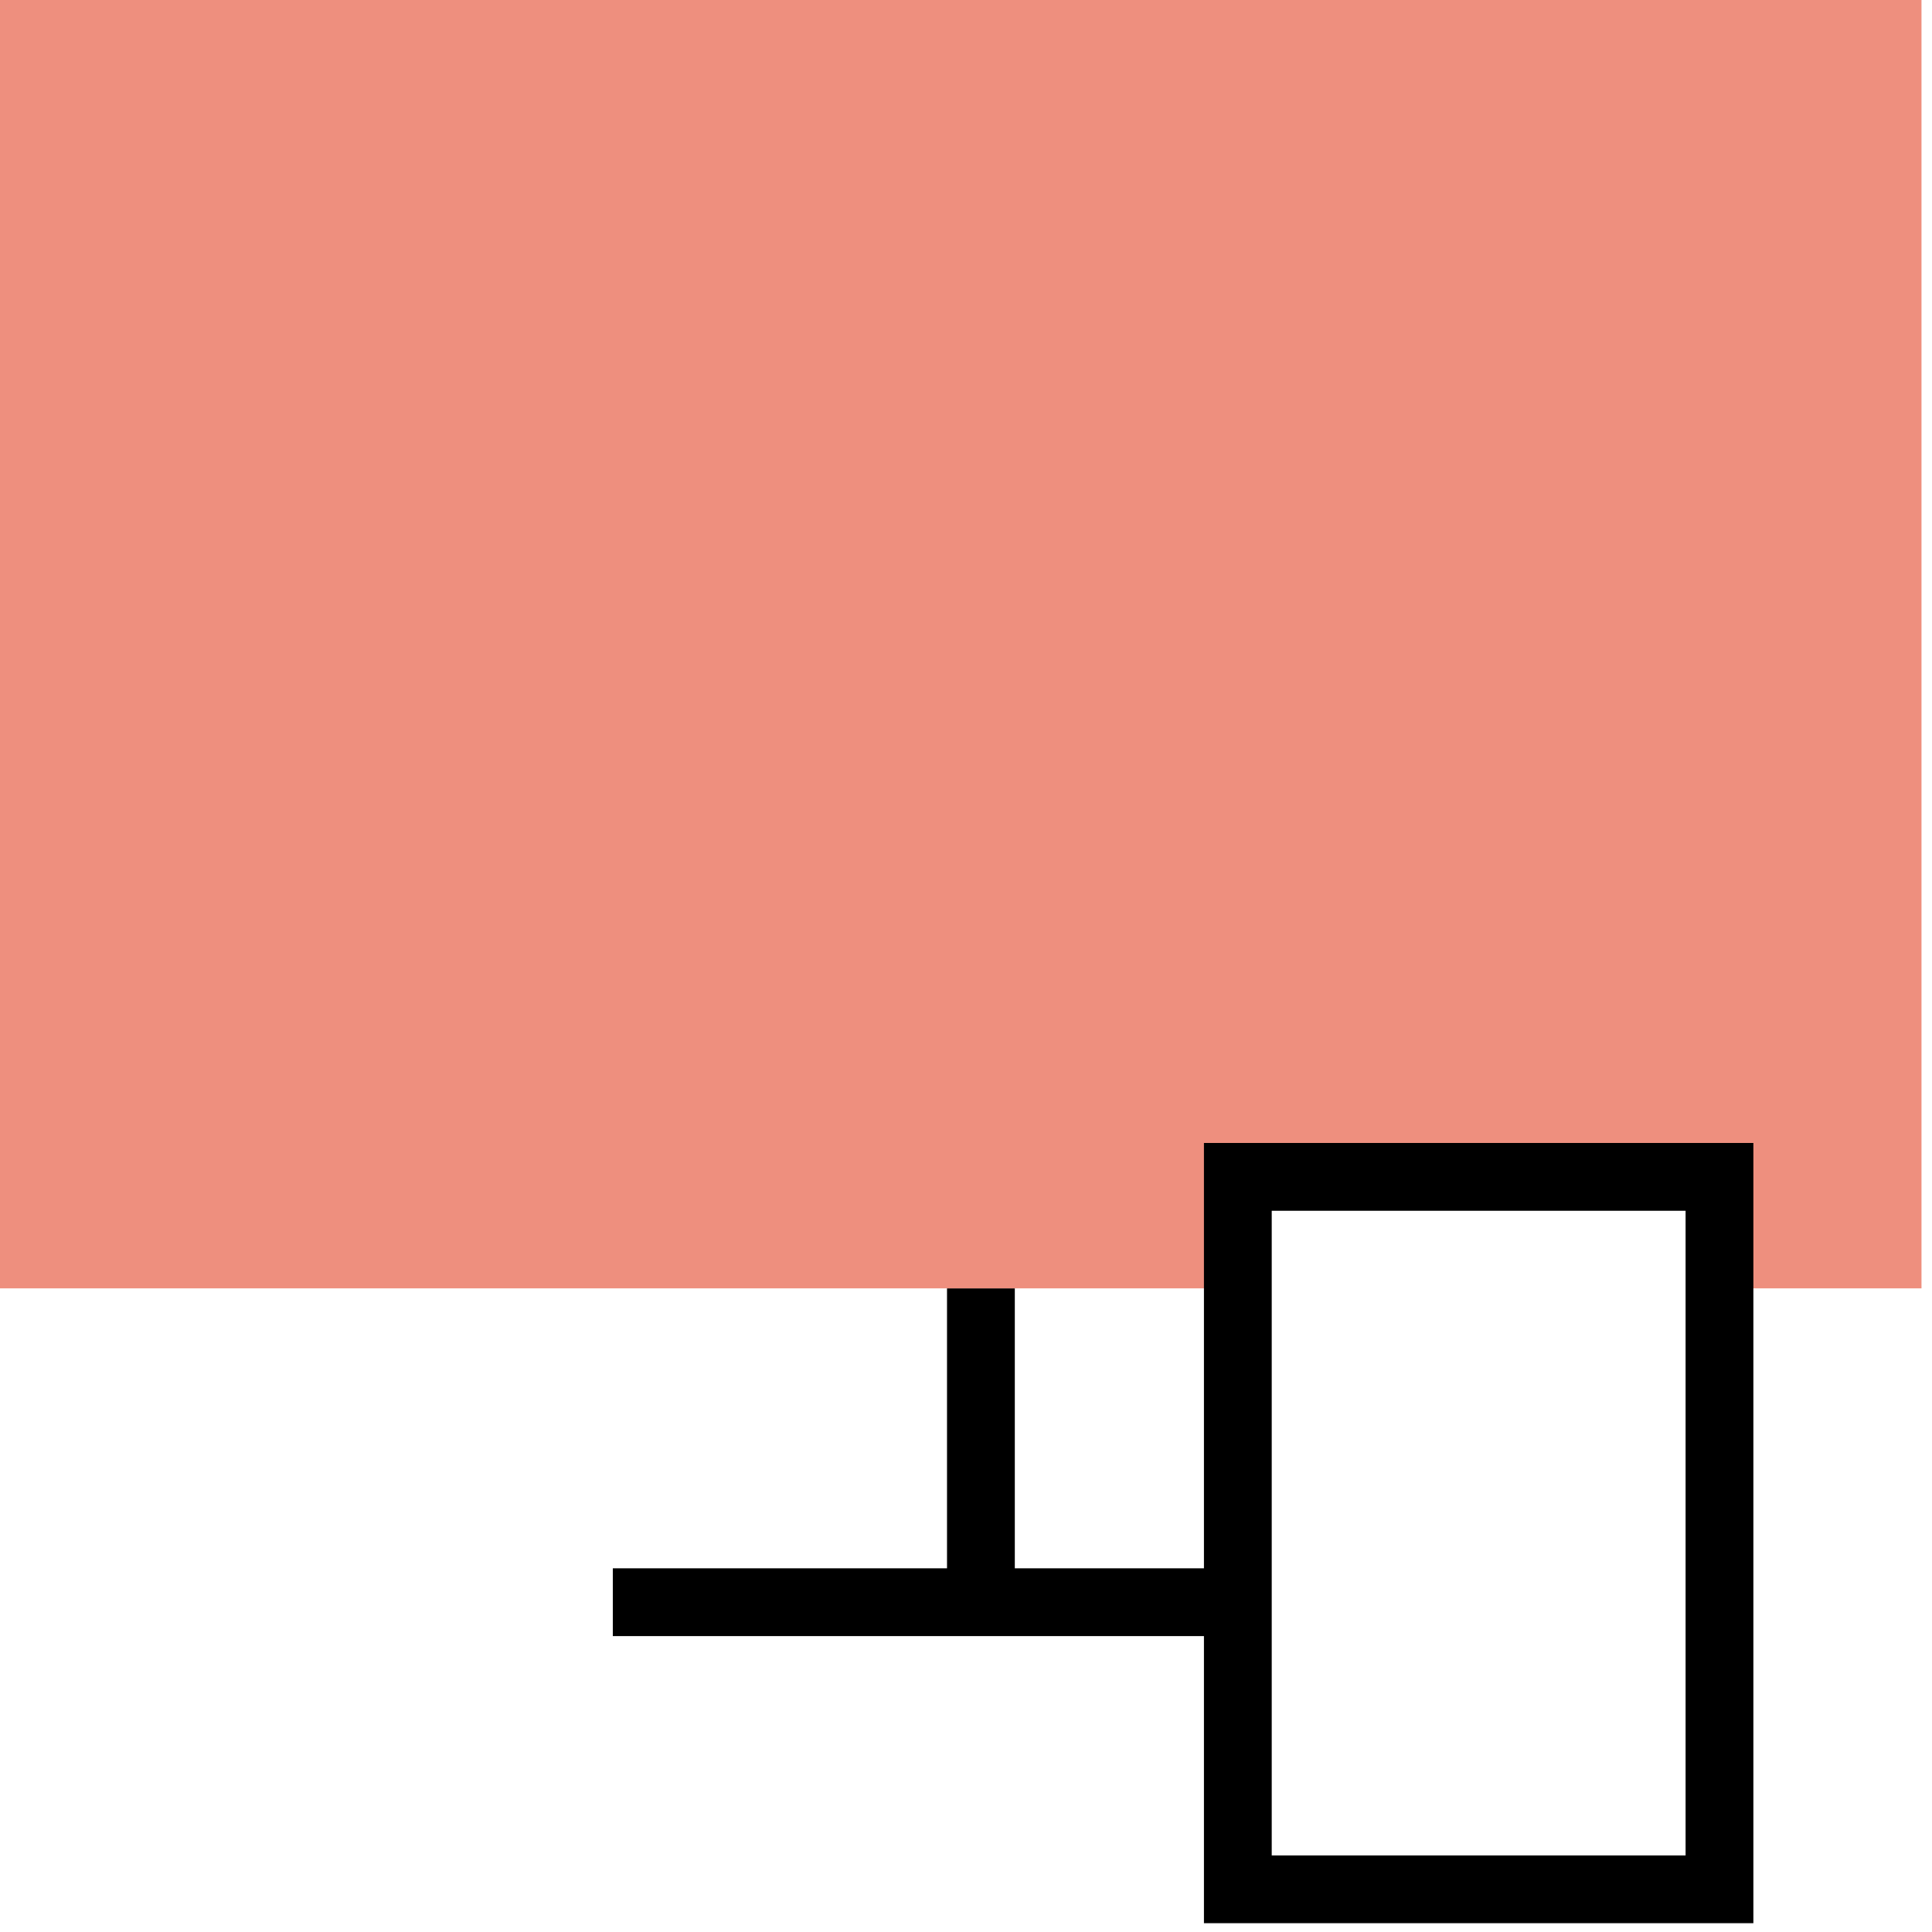
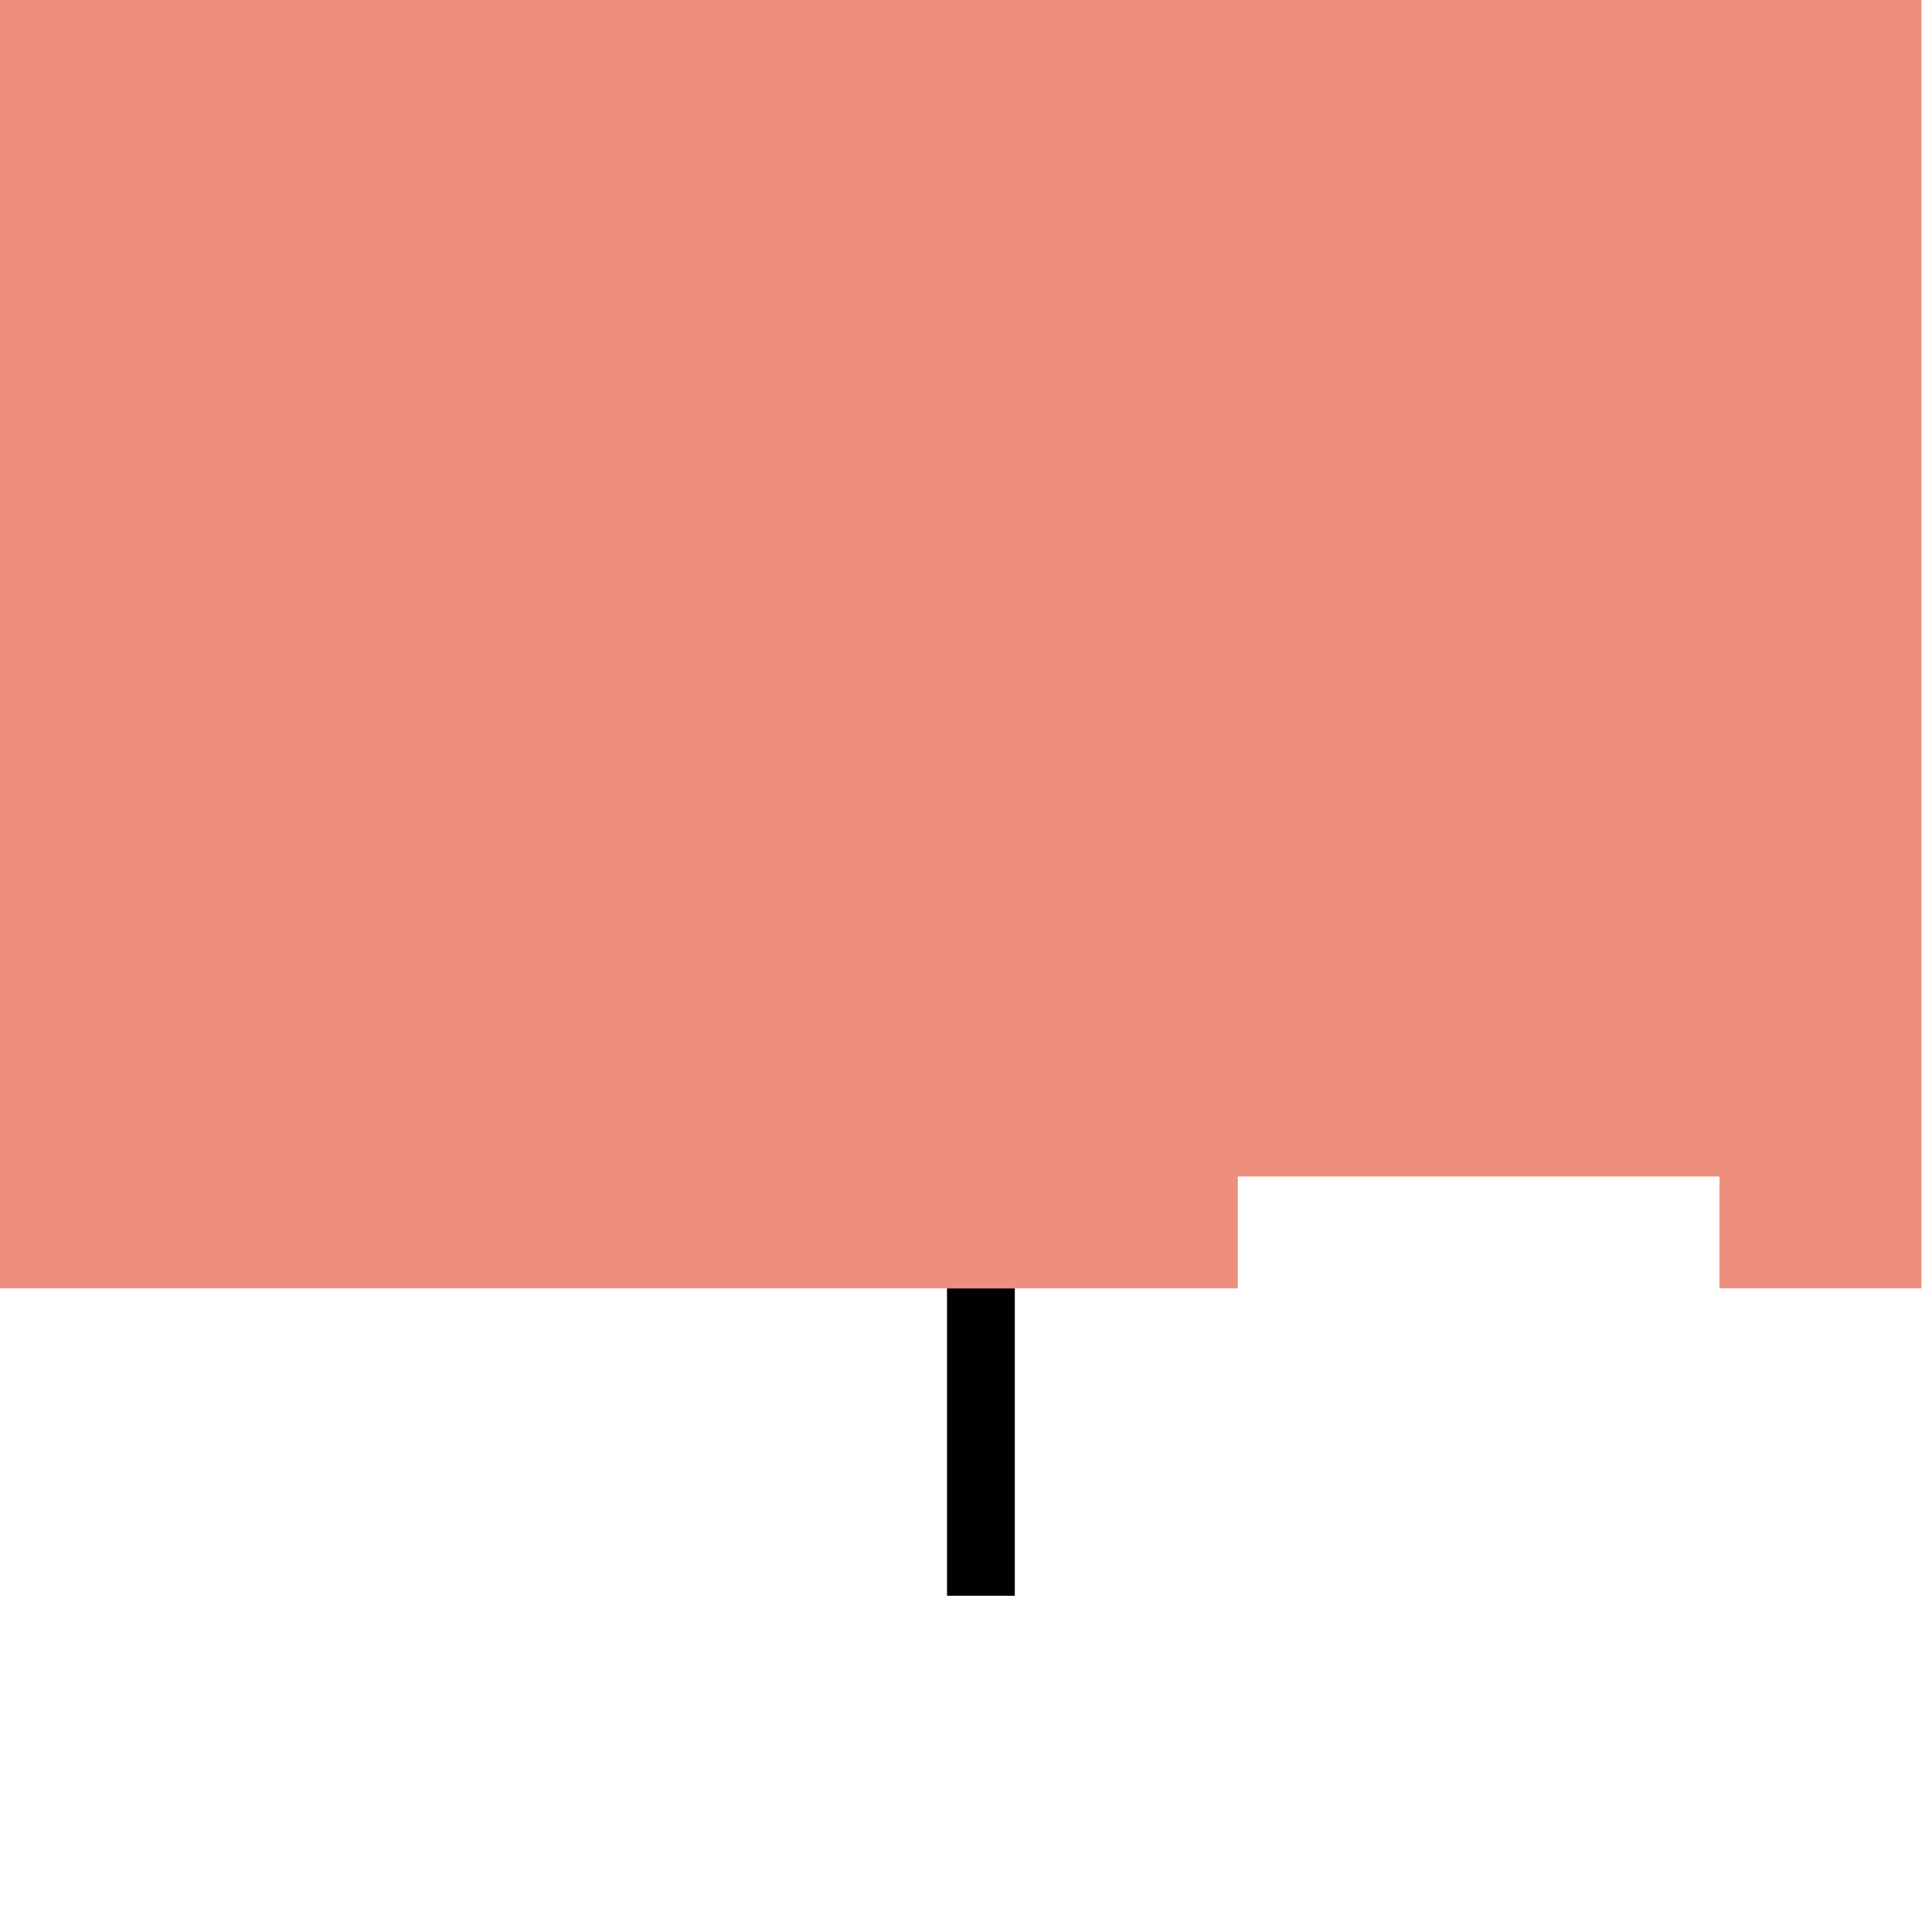
<svg xmlns="http://www.w3.org/2000/svg" width="57" height="57" viewBox="0 0 57 57" fill="none">
  <g clip-path="url(#clip0_1701_2116)">
-     <path d="M37.14 46.27H18.08V48.27H37.14V46.27Z" fill="black" />
    <path d="M29.94 38.01H27.94V47.08H29.94V38.01Z" fill="black" />
    <path d="M56.69 38.01H50.73V34.71H36.52V38.01H0V0H56.69V38.01Z" fill="#EE8F7E" />
-     <path d="M51.73 56.741H35.52V33.721H51.73V56.741ZM37.52 54.741H49.73V35.721H37.52V54.741Z" fill="black" />
  </g>
  <defs>
    <clipPath id="clip0_1701_2116">
      <rect width="56.69" height="56.74" fill="white" />
    </clipPath>
  </defs>
</svg>